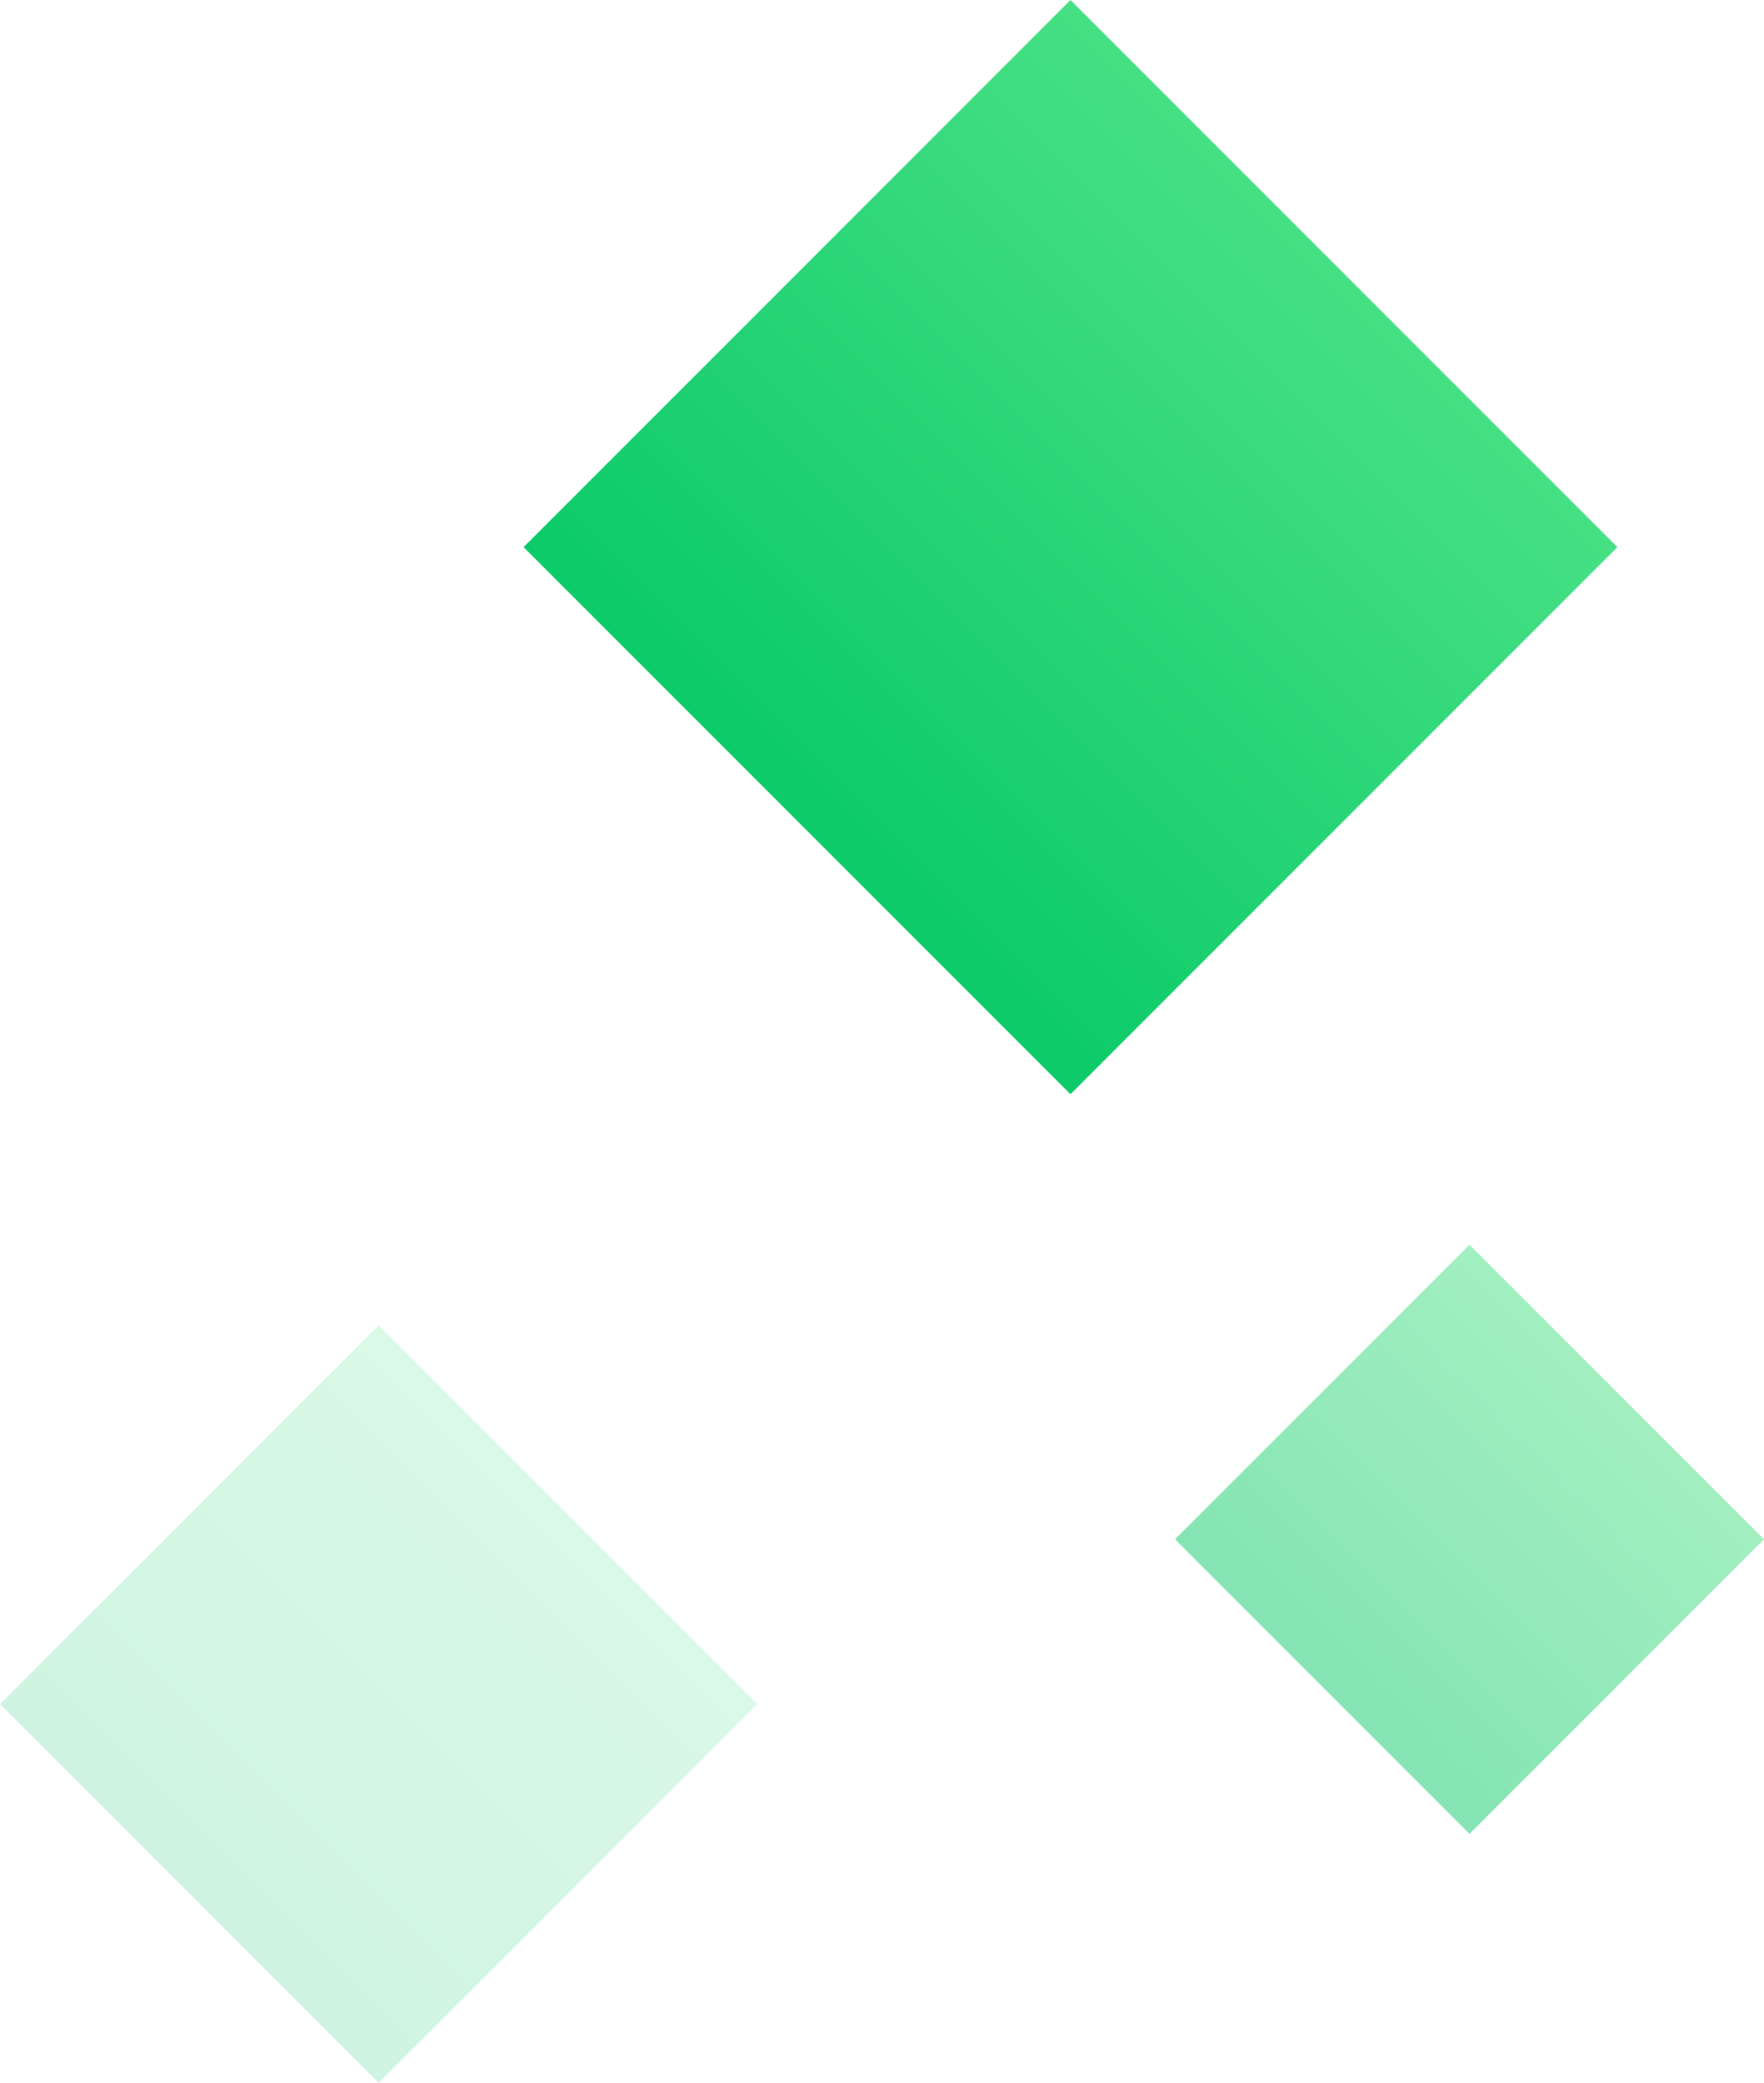
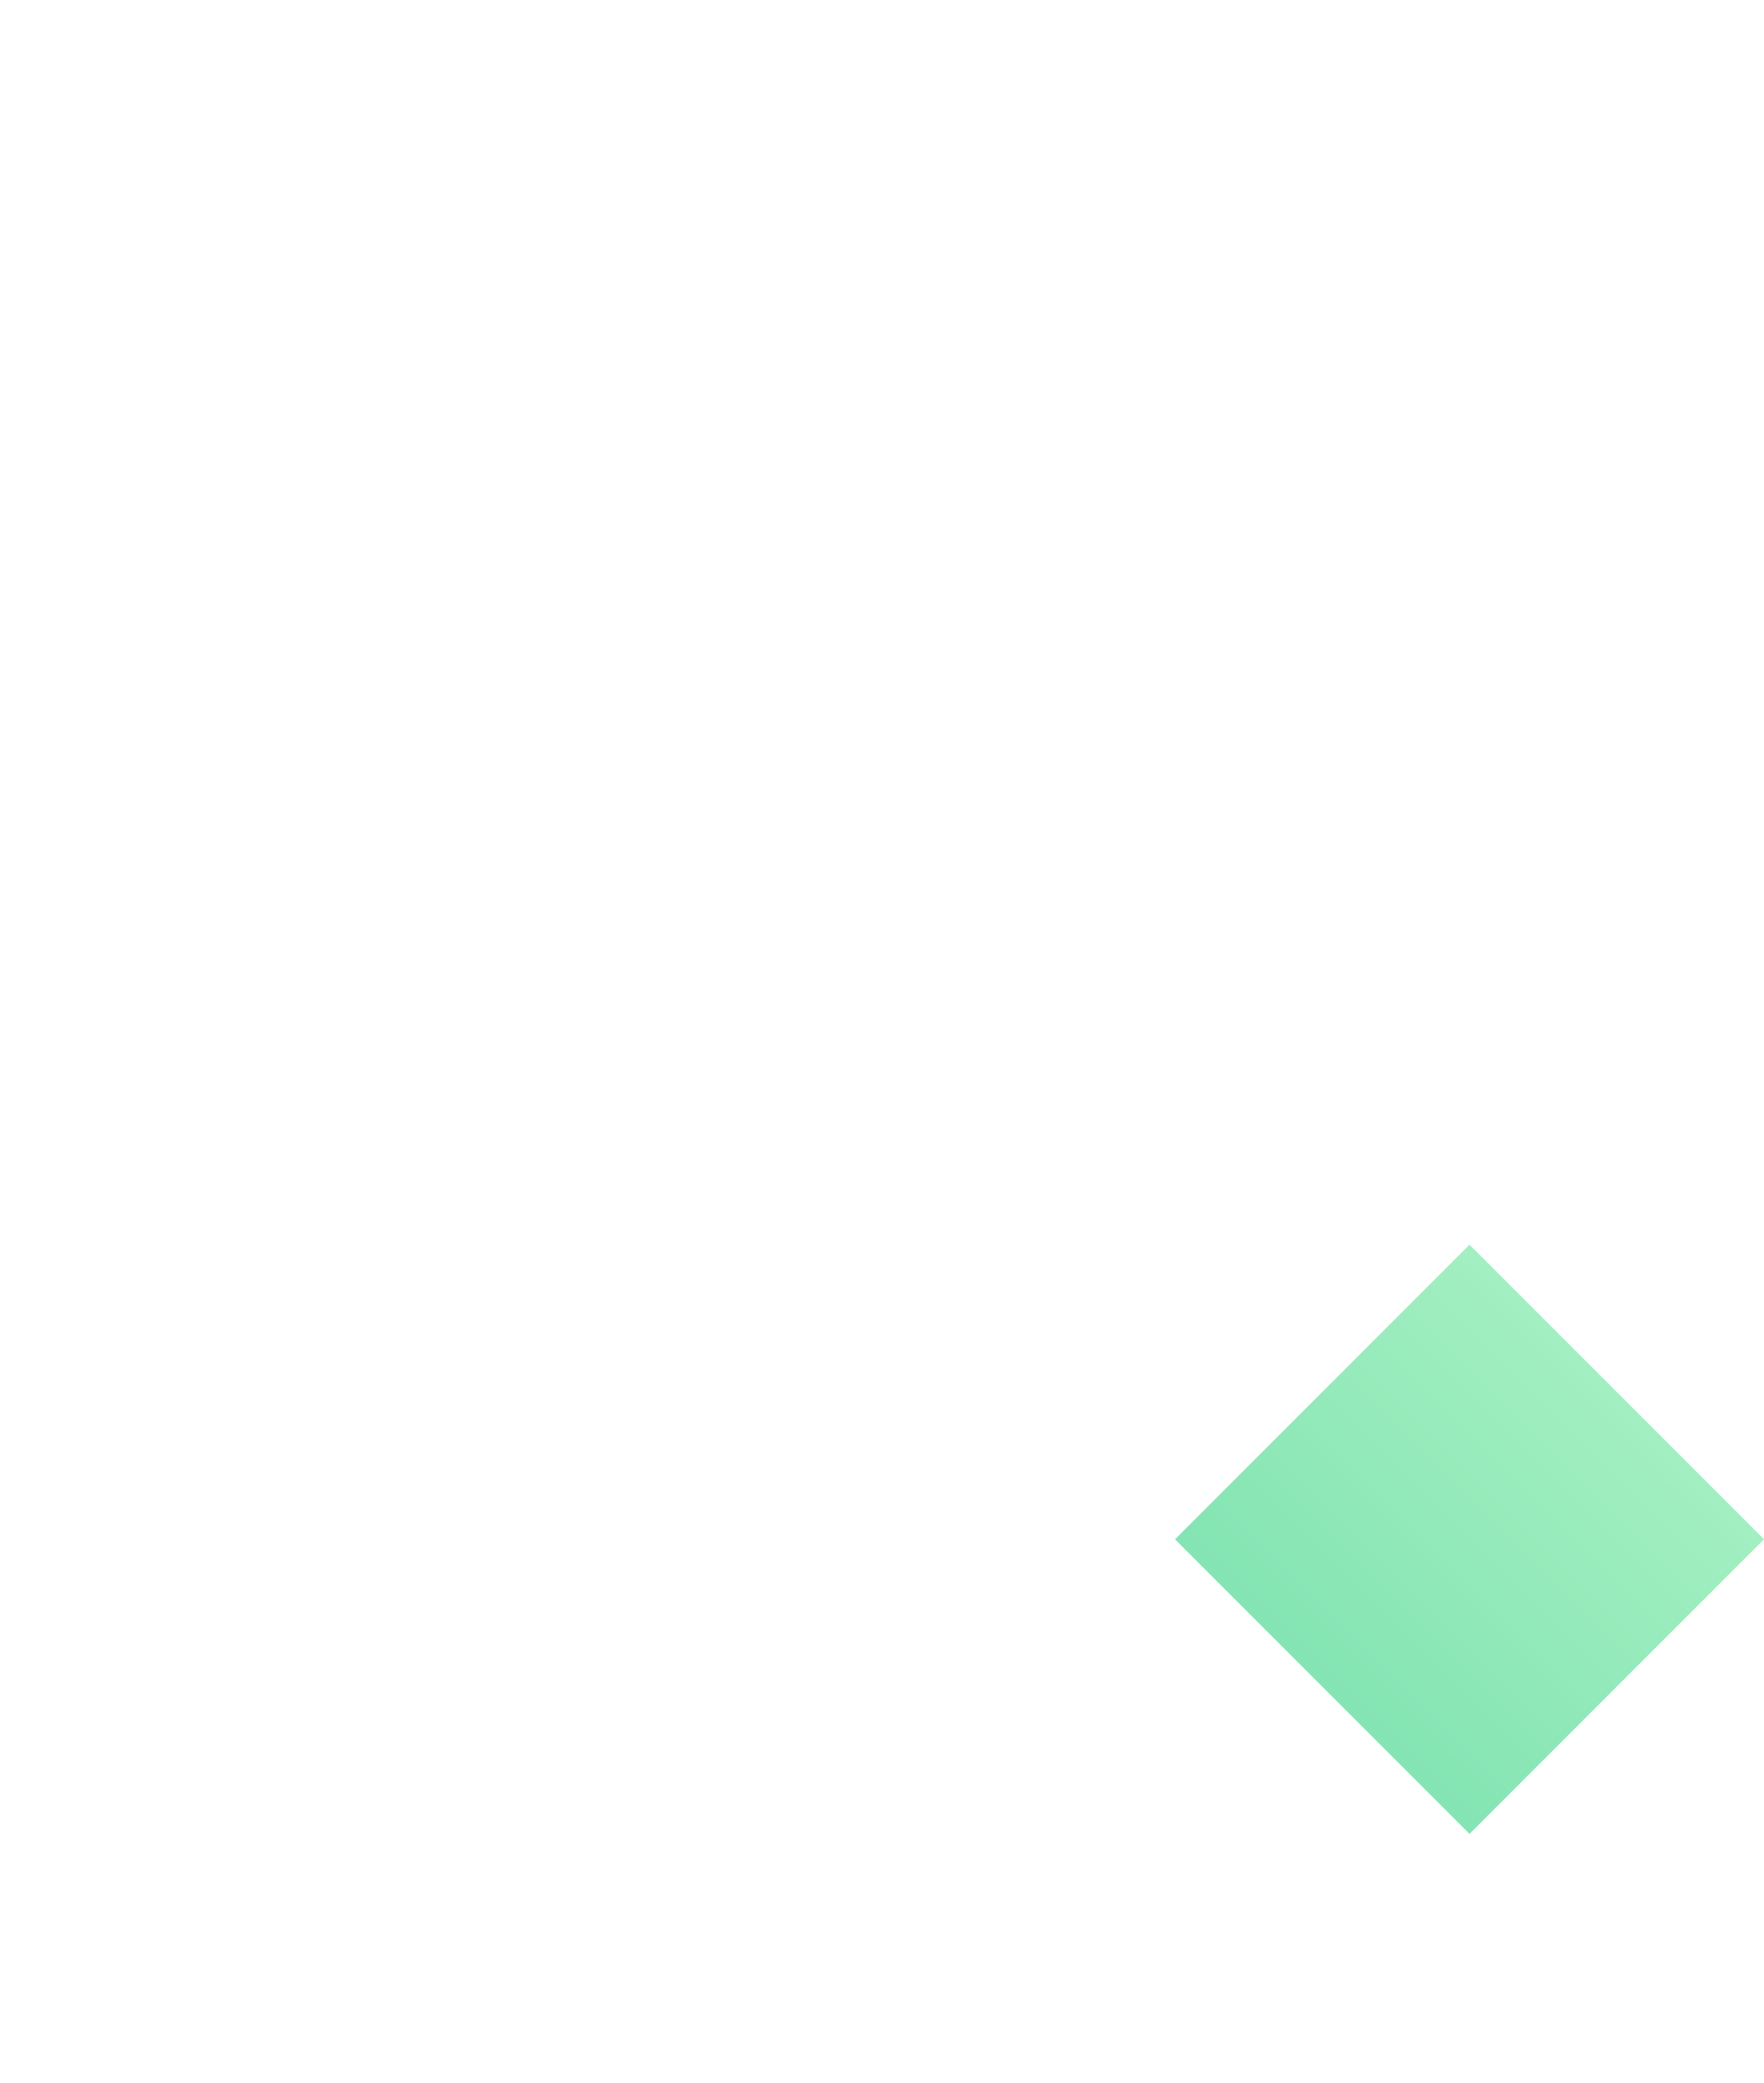
<svg xmlns="http://www.w3.org/2000/svg" width="118.595" height="139.984" viewBox="0 0 118.595 139.984">
  <defs>
    <linearGradient id="linear-gradient" x1="0.5" x2="0.5" y2="1" gradientUnits="objectBoundingBox">
      <stop offset="0" stop-color="#47e084" />
      <stop offset="1" stop-color="#0bca68" />
    </linearGradient>
  </defs>
  <g id="Group_2295" data-name="Group 2295" transform="translate(-1555 -158.566)">
    <rect id="rectangle_1" width="28" height="28" transform="translate(1653.796 242.216) rotate(45)" opacity="0.5" fill="url(#linear-gradient)" />
-     <rect id="rectangle_2" width="36" height="36" transform="translate(1580.456 247.639) rotate(45)" opacity="0.2" fill="url(#linear-gradient)" />
-     <rect id="rectangle_3" width="52" height="52" transform="translate(1626.969 158.566) rotate(45)" fill="url(#linear-gradient)" />
  </g>
</svg>